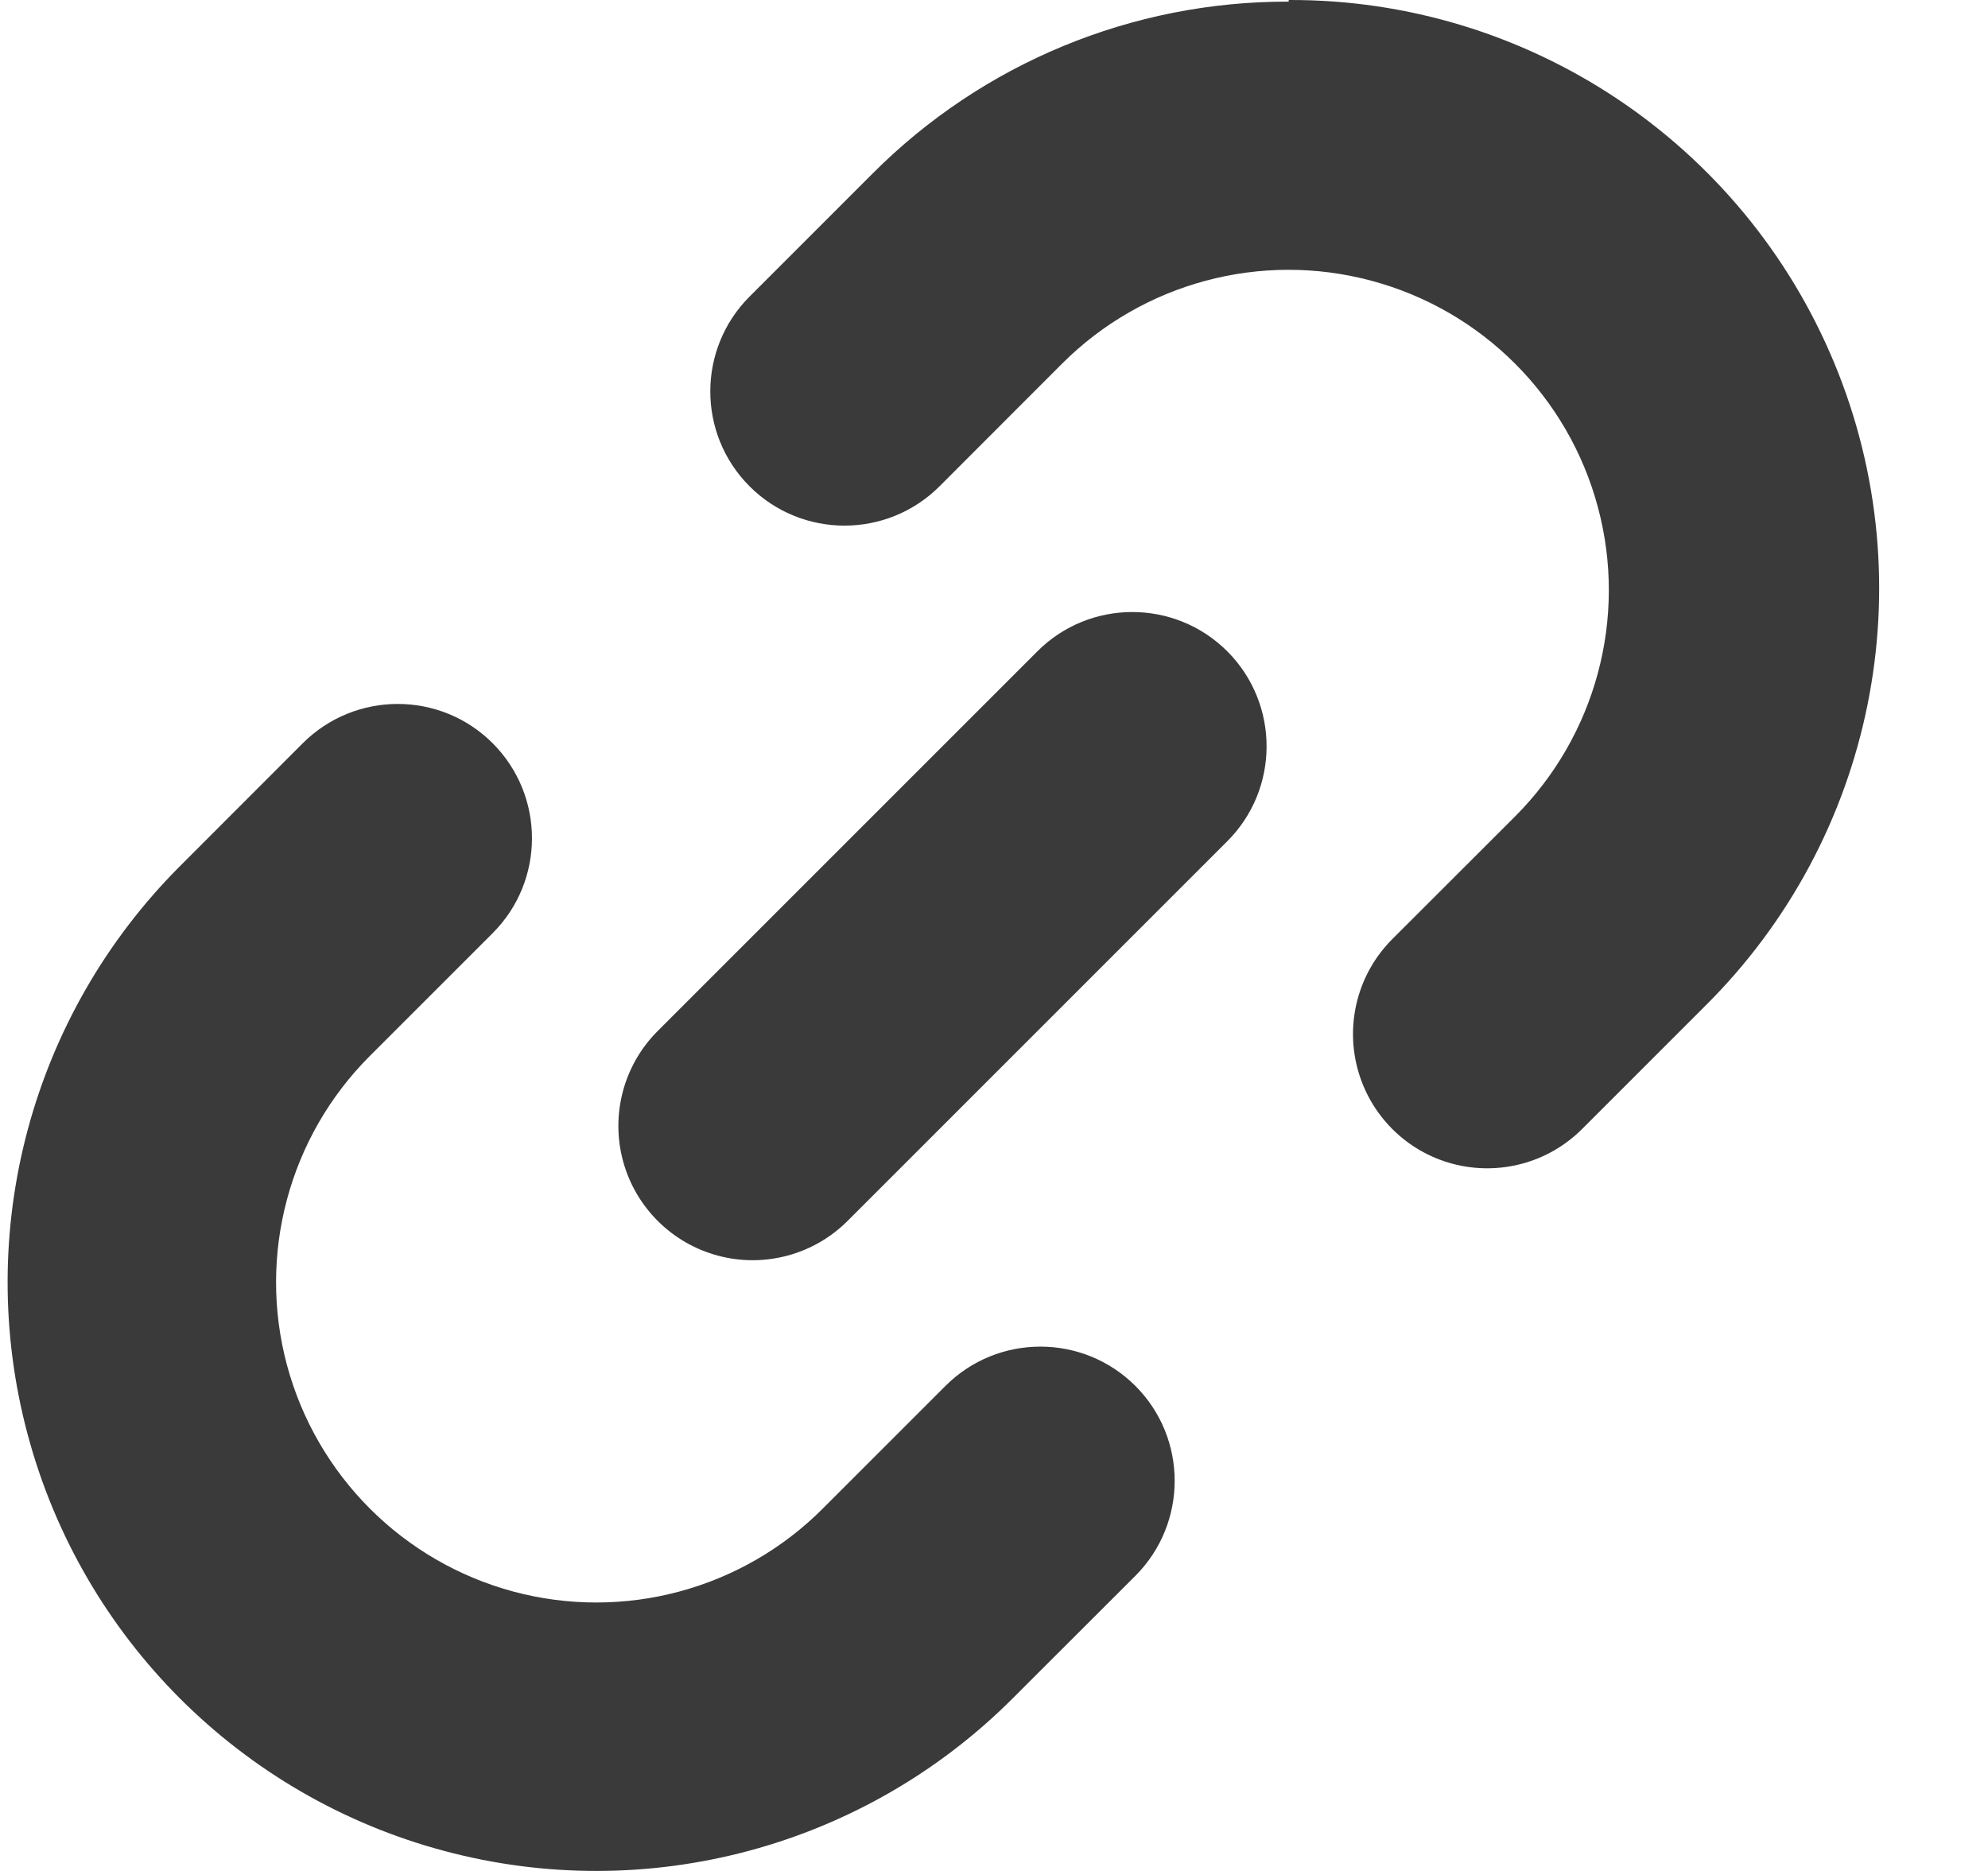
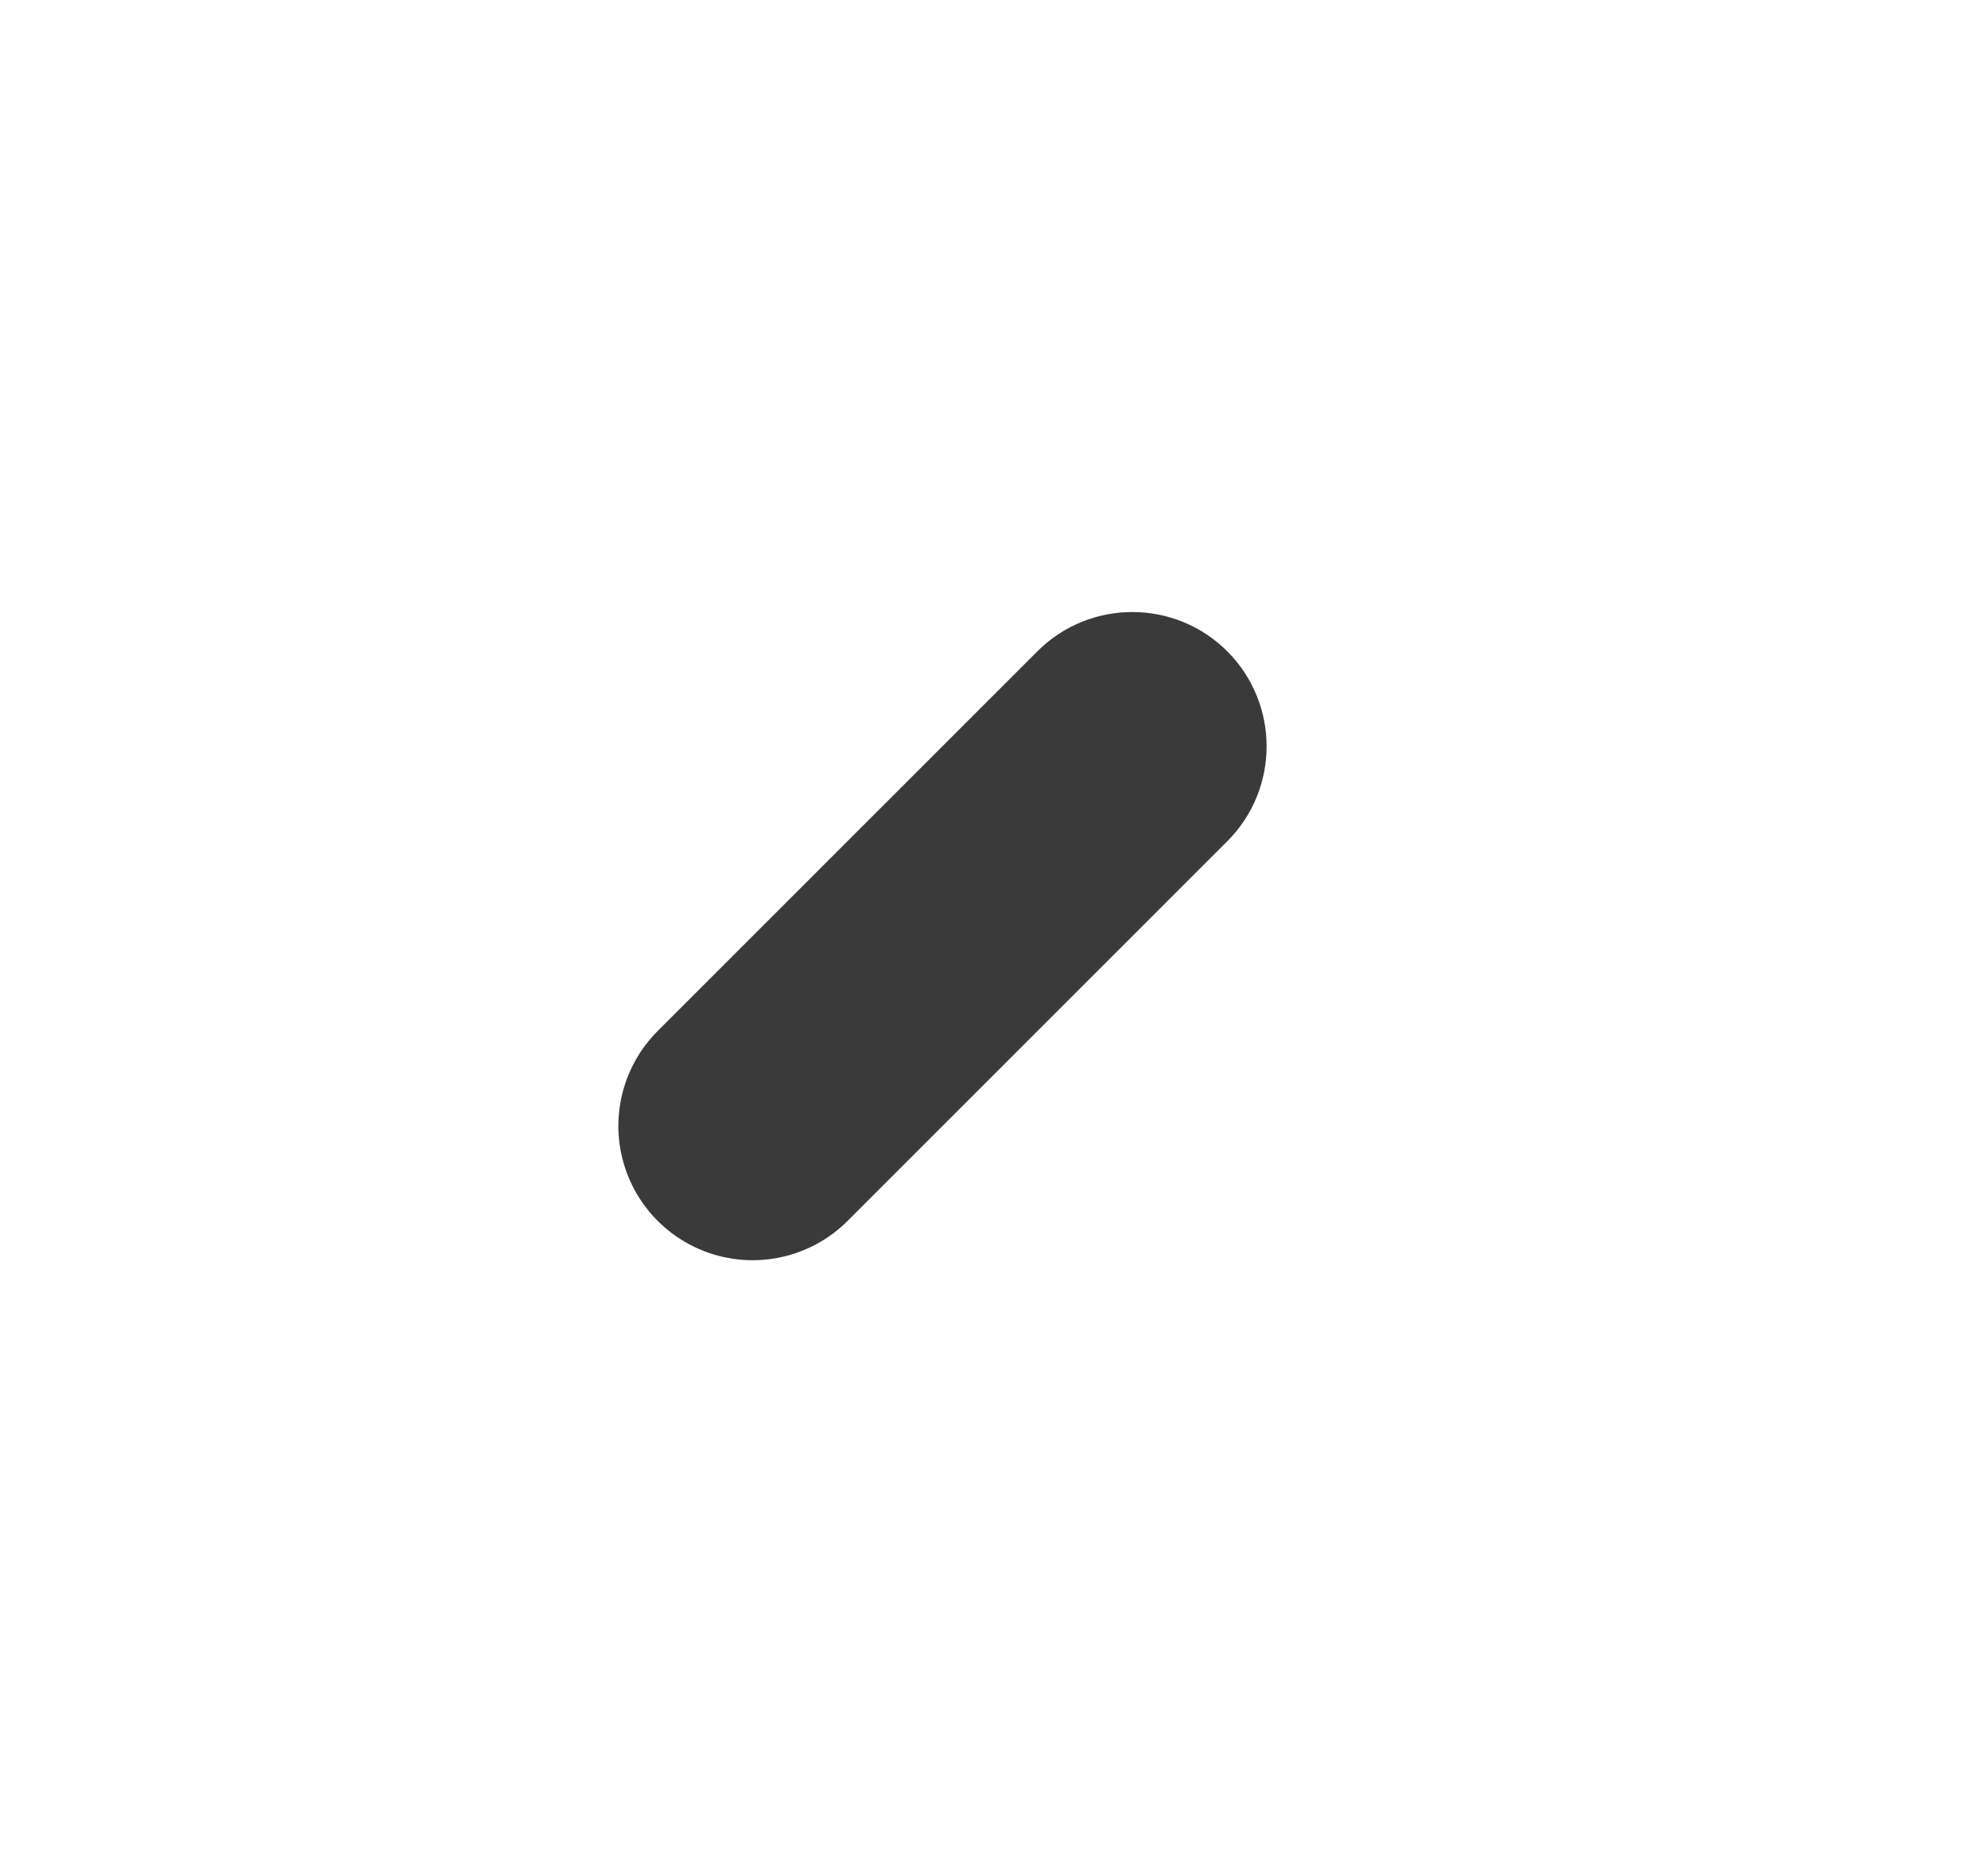
<svg xmlns="http://www.w3.org/2000/svg" width="17px" height="16px" viewBox="0 0 17 16" version="1.1">
  <title>share</title>
  <g id="2021-mobile" stroke="none" stroke-width="1" fill="none" fill-rule="evenodd">
    <g id="10-artykul" transform="translate(-256, -2637)" fill="#3A3A3A" fill-rule="nonzero">
      <g id="share" transform="translate(256.065, 2637)">
        <path d="M8.806,5.57 L5.559,8.817 C5.269,9.107 5.156,9.53 5.262,9.926 C5.368,10.322 5.678,10.632 6.074,10.738 C6.47,10.844 6.893,10.731 7.183,10.441 L10.43,7.194 C10.878,6.746 10.878,6.019 10.43,5.57 C9.981,5.122 9.254,5.122 8.806,5.57 Z" id="Path" />
-         <path d="M10.955,0.014 C9.619,0.01 8.337,0.54 7.395,1.486 L6.345,2.536 C5.897,2.984 5.897,3.711 6.345,4.159 C6.793,4.607 7.52,4.607 7.969,4.159 L9.018,3.109 C9.71,2.418 10.718,2.147 11.663,2.401 C12.608,2.654 13.346,3.392 13.599,4.337 C13.853,5.282 13.582,6.29 12.891,6.982 L11.841,8.031 C11.551,8.321 11.438,8.744 11.544,9.14 C11.65,9.536 11.959,9.846 12.355,9.952 C12.752,10.058 13.174,9.945 13.464,9.655 L14.514,8.605 C15.965,7.168 16.403,4.995 15.622,3.108 C14.841,1.221 12.997,-0.008 10.955,0 L10.955,0.014 Z" id="Path" />
-         <path d="M8.02,11.852 L6.97,12.902 C6.279,13.594 5.27,13.864 4.326,13.611 C3.381,13.357 2.643,12.619 2.389,11.674 C2.136,10.73 2.406,9.721 3.098,9.03 L4.148,7.98 C4.596,7.532 4.596,6.805 4.148,6.356 C3.7,5.908 2.973,5.908 2.524,6.356 L1.475,7.406 C0.203,8.678 -0.294,10.531 0.172,12.269 C0.637,14.006 1.994,15.363 3.731,15.828 C5.469,16.294 7.322,15.797 8.594,14.525 L9.644,13.476 C10.092,13.027 10.092,12.3 9.644,11.852 C9.195,11.404 8.468,11.404 8.02,11.852 Z" id="Path" />
      </g>
    </g>
  </g>
</svg>